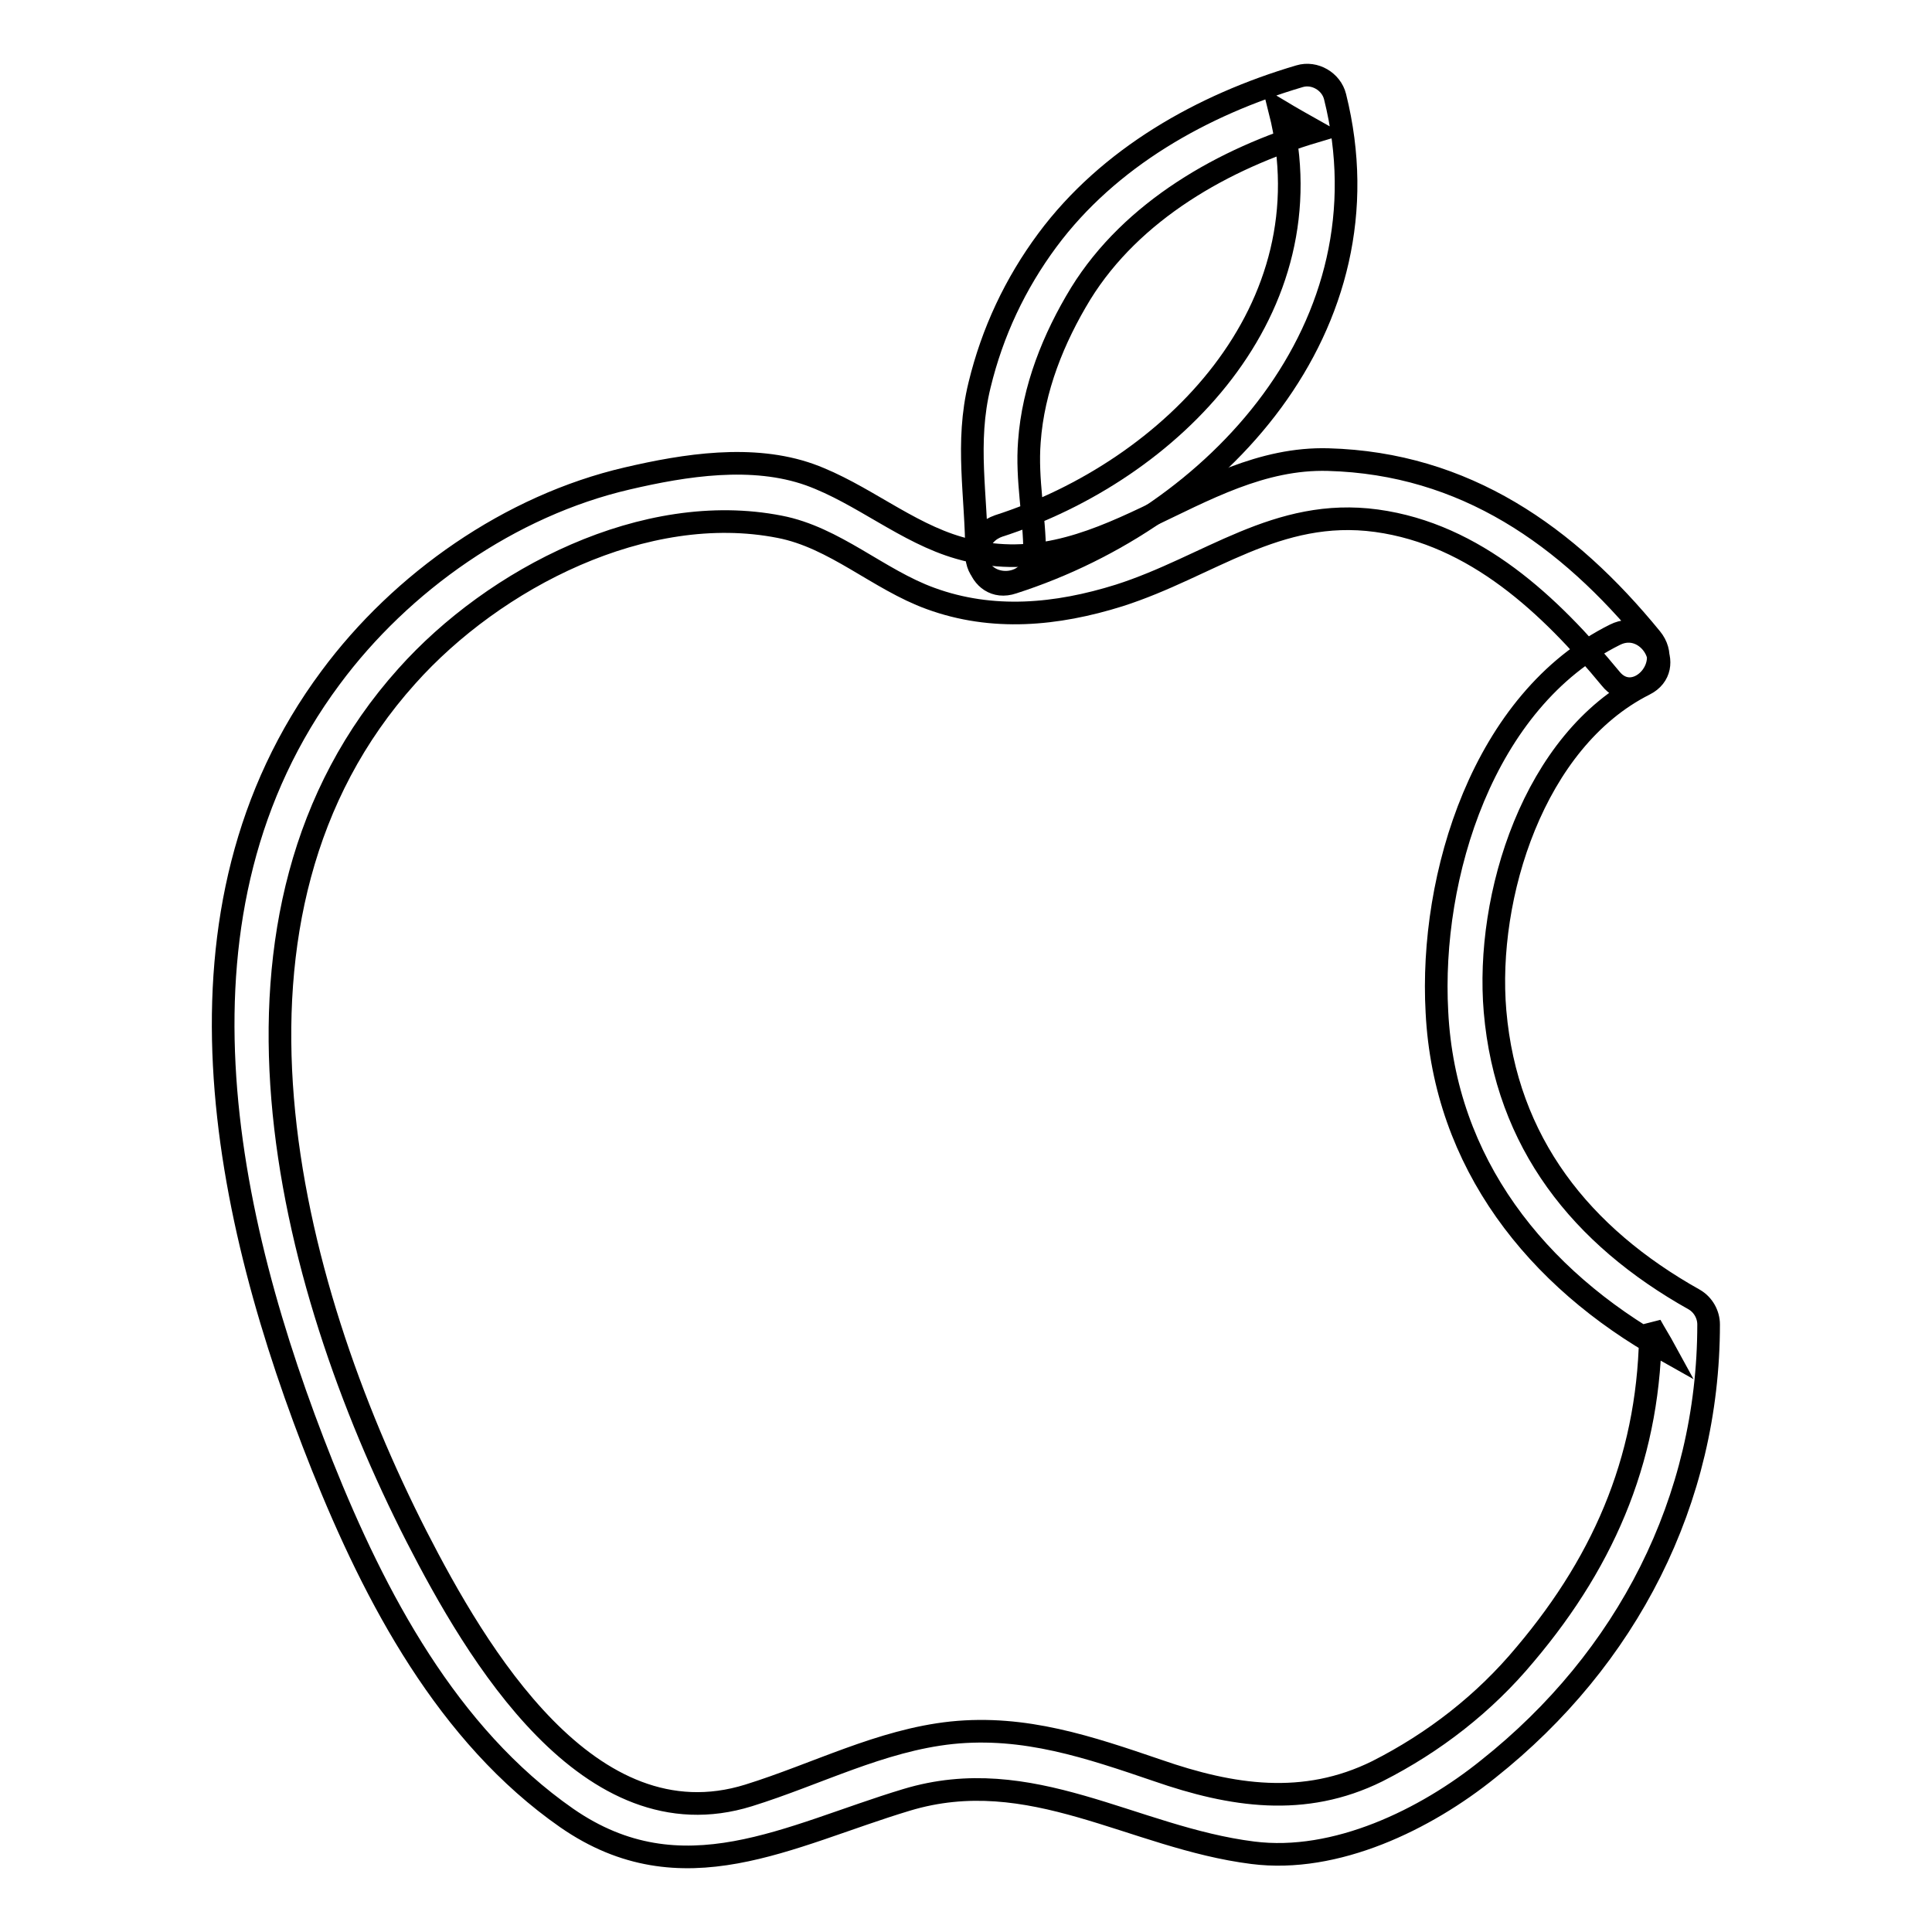
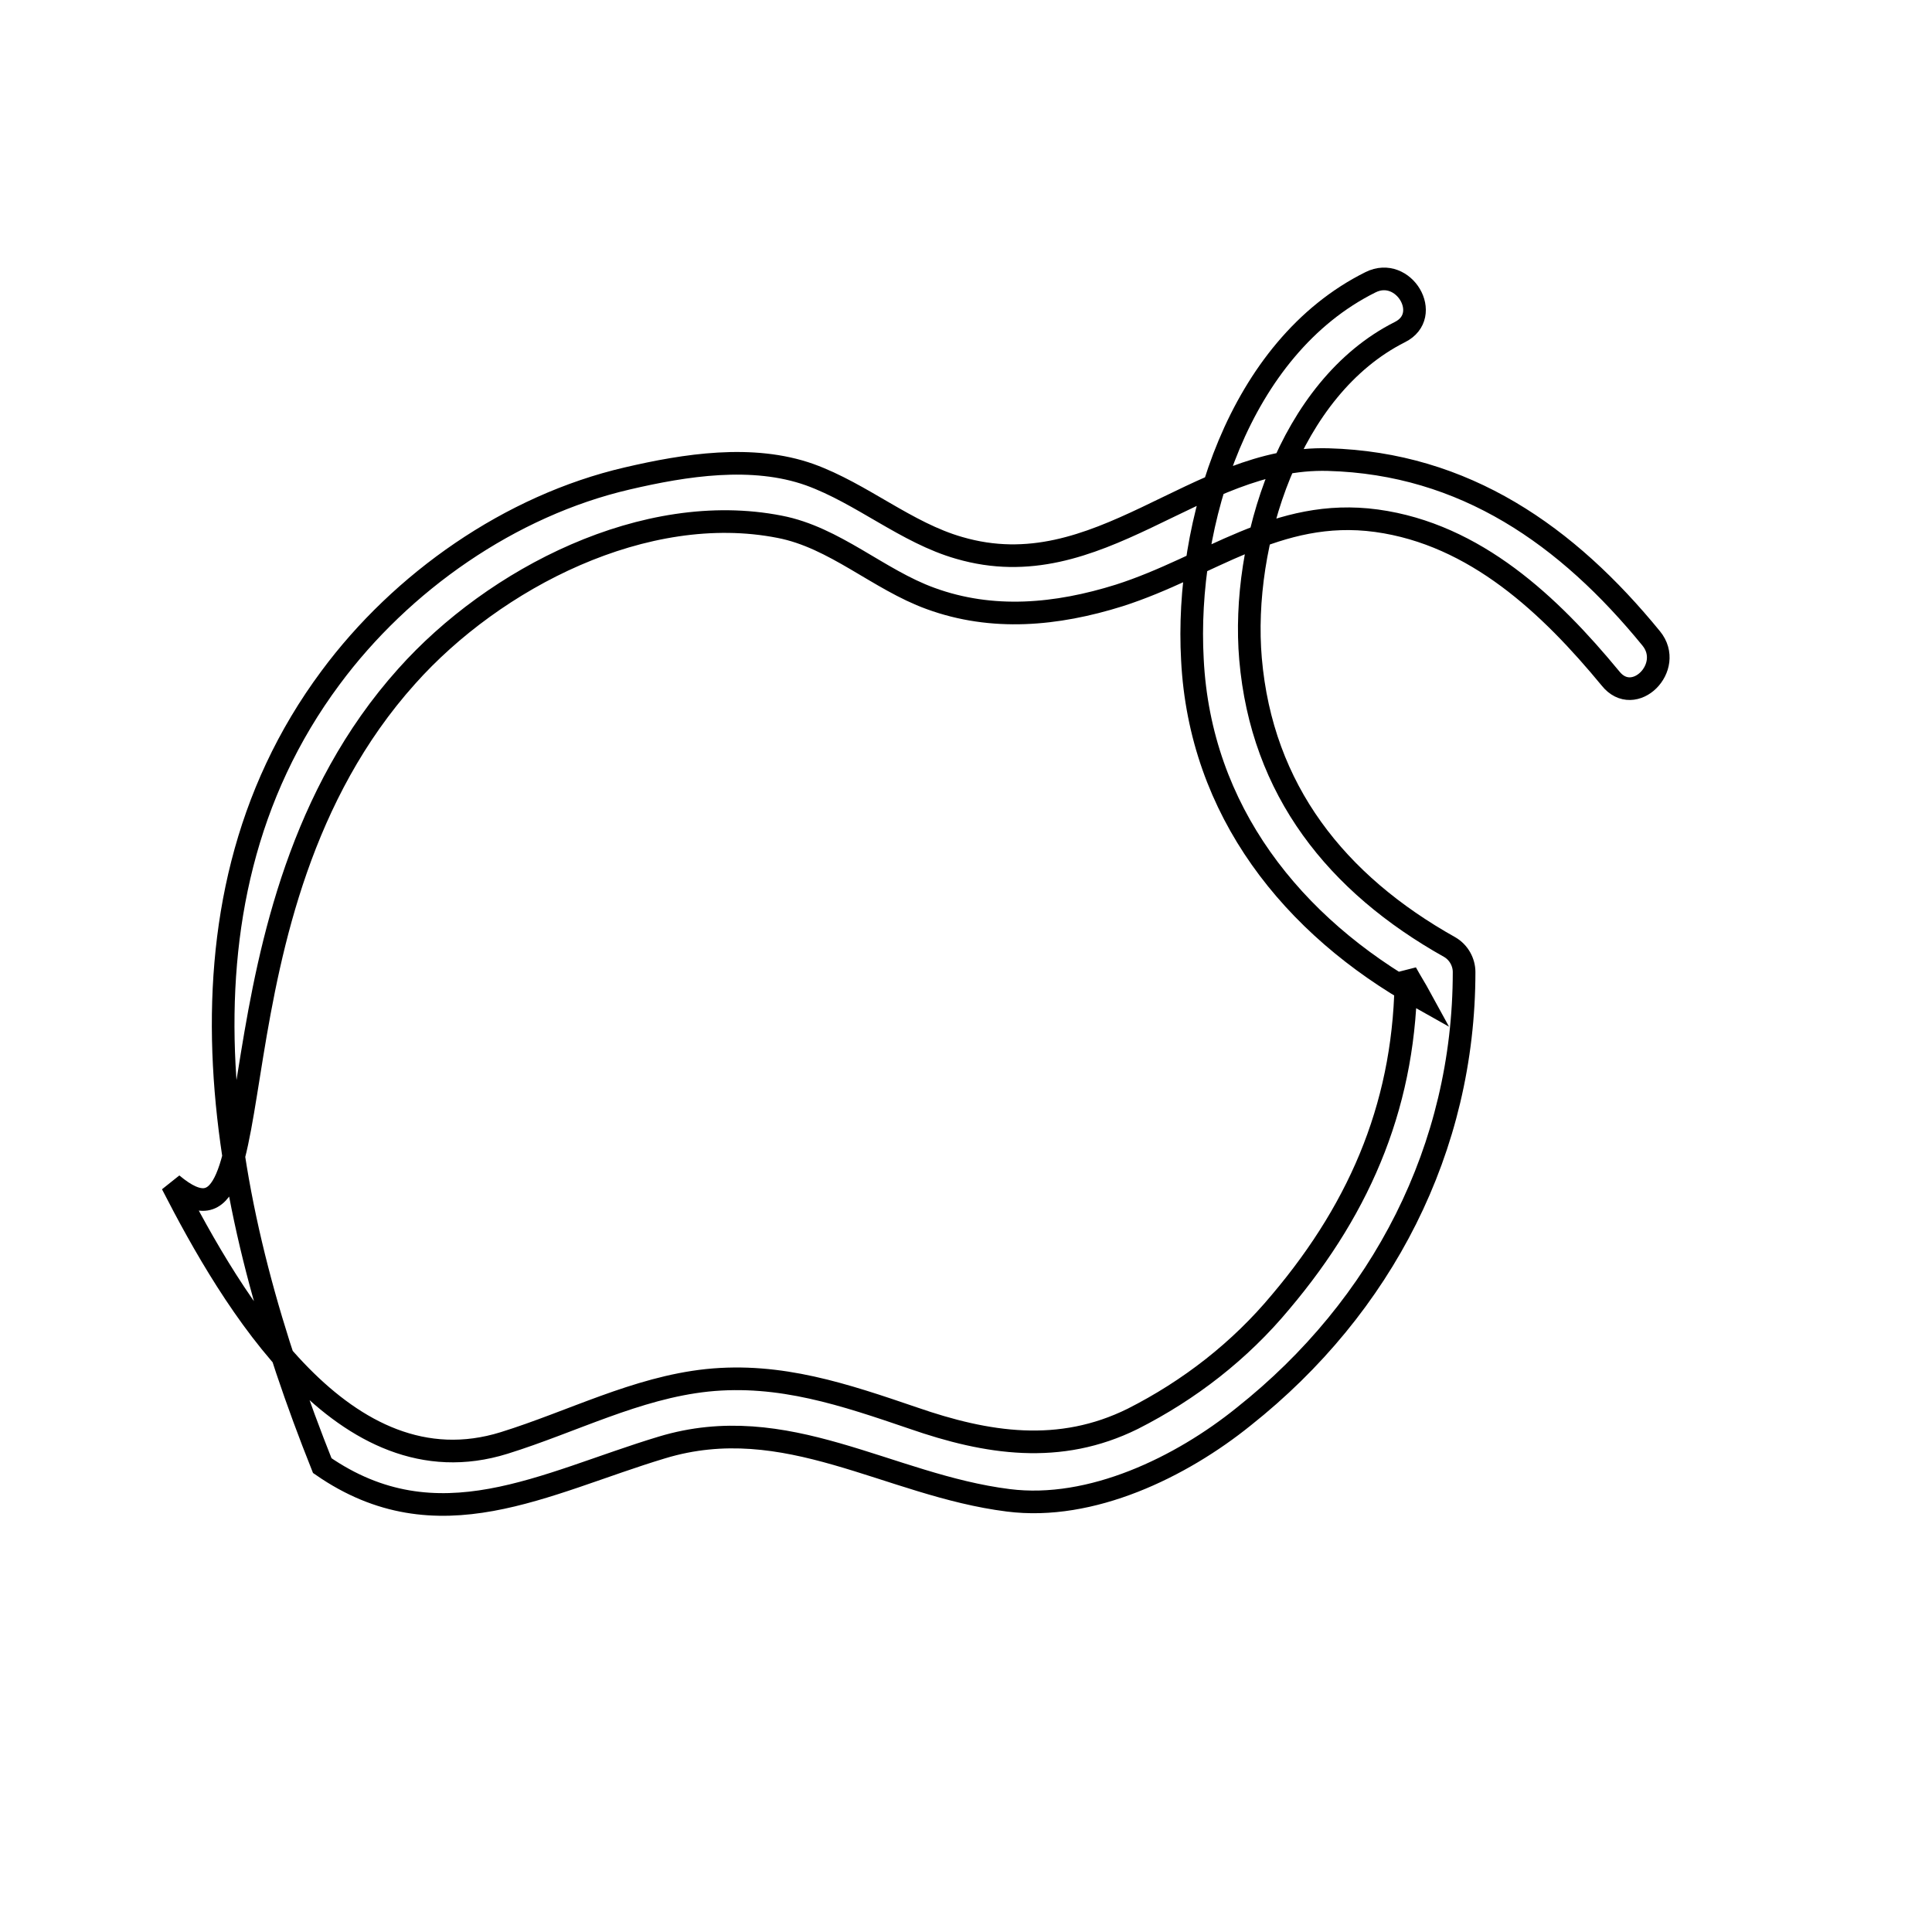
<svg xmlns="http://www.w3.org/2000/svg" version="1.1" x="0px" y="0px" viewBox="0 0 256 256" enable-background="new 0 0 256 256" xml:space="preserve">
  <g>
    <g>
-       <path stroke-width="3" fill-opacity="0" stroke="#000000" d="M218.8,84.6C207.7,71,194.1,61.4,176,60.9c-17.6-0.5-30.4,17.1-48.9,11.7c-7-2-12.9-7.2-19.8-9.7c-7.6-2.7-16.5-1.3-24.2,0.5C67.6,67,53.2,77.1,43.8,89.8c-22.9,30.8-14.3,71.3-1.1,104.4c7,17.5,16.6,35.7,32.4,46.7c15.3,10.6,29.4,2.3,45-2.4c16.5-5,30,5,45.9,7c11,1.4,22.9-4.4,31.2-11.1c18.4-14.6,29.2-35.6,29.2-58.9c0-1.3-0.7-2.6-1.9-3.3c-15-8.4-24.9-20.8-26.4-38.2c-1.3-15.2,5.1-35.9,19.8-43.3c4.4-2.2,0.5-8.8-3.9-6.6c-17.5,8.7-24.6,32-23.6,50c1,20,13.2,35.3,30.2,44.8c-0.6-1.1-1.3-2.2-1.9-3.3c0,16.7-5.7,30.7-16.6,43.6c-5.4,6.5-12.1,11.7-19.6,15.5c-9.7,4.8-19.3,3.3-29.1-0.1c-9.1-3.1-17.6-6-27.3-5c-9.4,1-17.9,5.5-26.9,8.3c-21.2,6.6-36.1-18.9-44-34.3C37.8,169.5,25.7,121,53.9,89.6c11.6-13,31.6-23.3,49.4-19.8c7.3,1.4,13.1,7,20,9.5c8.2,3,16.7,2.2,25-0.4c11.9-3.8,20.9-11.7,34.1-9.9c13.1,1.8,23,11.2,31,20.9C216.5,93.8,221.9,88.4,218.8,84.6z" />
-       <path stroke-width="3" fill-opacity="0" stroke="#000000" d="M134.2,77.2c27.1-8.7,50.3-34,42.7-64.4c-0.5-2-2.7-3.3-4.7-2.7c-12.9,3.8-25.3,10.8-33.4,21.7c-4.3,5.8-7.3,12.2-9,19.2c-1.9,7.7-0.4,14.7-0.4,22.4c0,5,7.7,5,7.7,0c0-5-1.1-9.8-0.7-14.9c0.5-7,3.2-13.7,6.8-19.6c6.8-11,19-17.9,31.1-21.5c-1.6-0.9-3.2-1.8-4.7-2.7c6.6,26.3-14.3,47.6-37.3,55C127.5,71.4,129.5,78.8,134.2,77.2z" />
+       <path stroke-width="3" fill-opacity="0" stroke="#000000" d="M218.8,84.6C207.7,71,194.1,61.4,176,60.9c-17.6-0.5-30.4,17.1-48.9,11.7c-7-2-12.9-7.2-19.8-9.7c-7.6-2.7-16.5-1.3-24.2,0.5C67.6,67,53.2,77.1,43.8,89.8c-22.9,30.8-14.3,71.3-1.1,104.4c15.3,10.6,29.4,2.3,45-2.4c16.5-5,30,5,45.9,7c11,1.4,22.9-4.4,31.2-11.1c18.4-14.6,29.2-35.6,29.2-58.9c0-1.3-0.7-2.6-1.9-3.3c-15-8.4-24.9-20.8-26.4-38.2c-1.3-15.2,5.1-35.9,19.8-43.3c4.4-2.2,0.5-8.8-3.9-6.6c-17.5,8.7-24.6,32-23.6,50c1,20,13.2,35.3,30.2,44.8c-0.6-1.1-1.3-2.2-1.9-3.3c0,16.7-5.7,30.7-16.6,43.6c-5.4,6.5-12.1,11.7-19.6,15.5c-9.7,4.8-19.3,3.3-29.1-0.1c-9.1-3.1-17.6-6-27.3-5c-9.4,1-17.9,5.5-26.9,8.3c-21.2,6.6-36.1-18.9-44-34.3C37.8,169.5,25.7,121,53.9,89.6c11.6-13,31.6-23.3,49.4-19.8c7.3,1.4,13.1,7,20,9.5c8.2,3,16.7,2.2,25-0.4c11.9-3.8,20.9-11.7,34.1-9.9c13.1,1.8,23,11.2,31,20.9C216.5,93.8,221.9,88.4,218.8,84.6z" />
    </g>
  </g>
</svg>